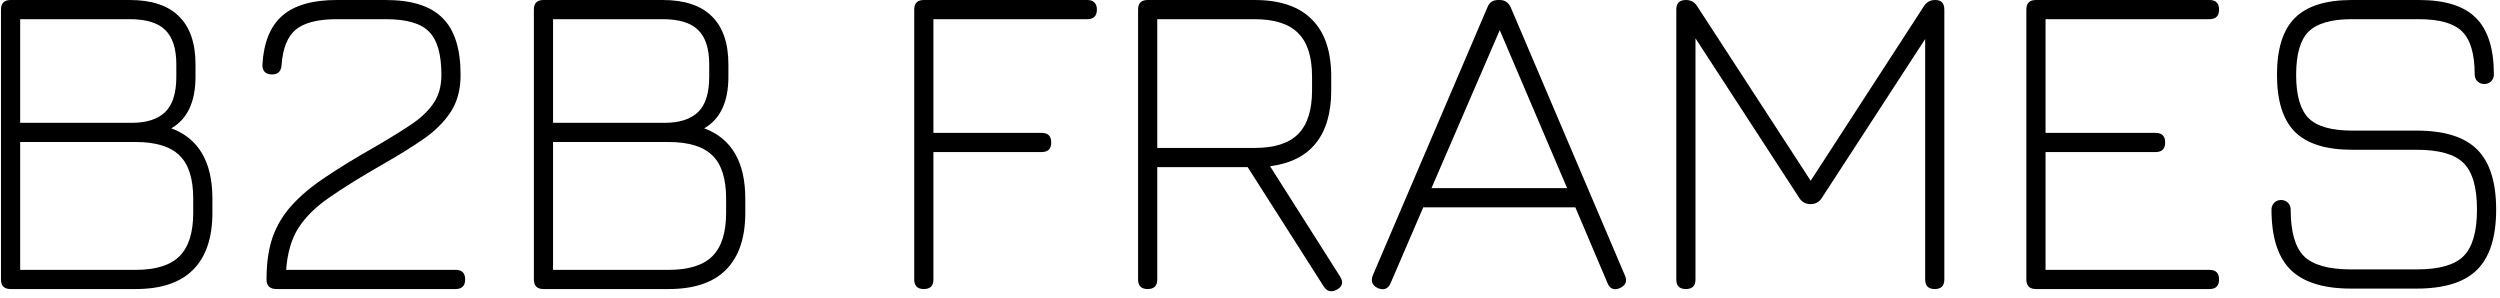
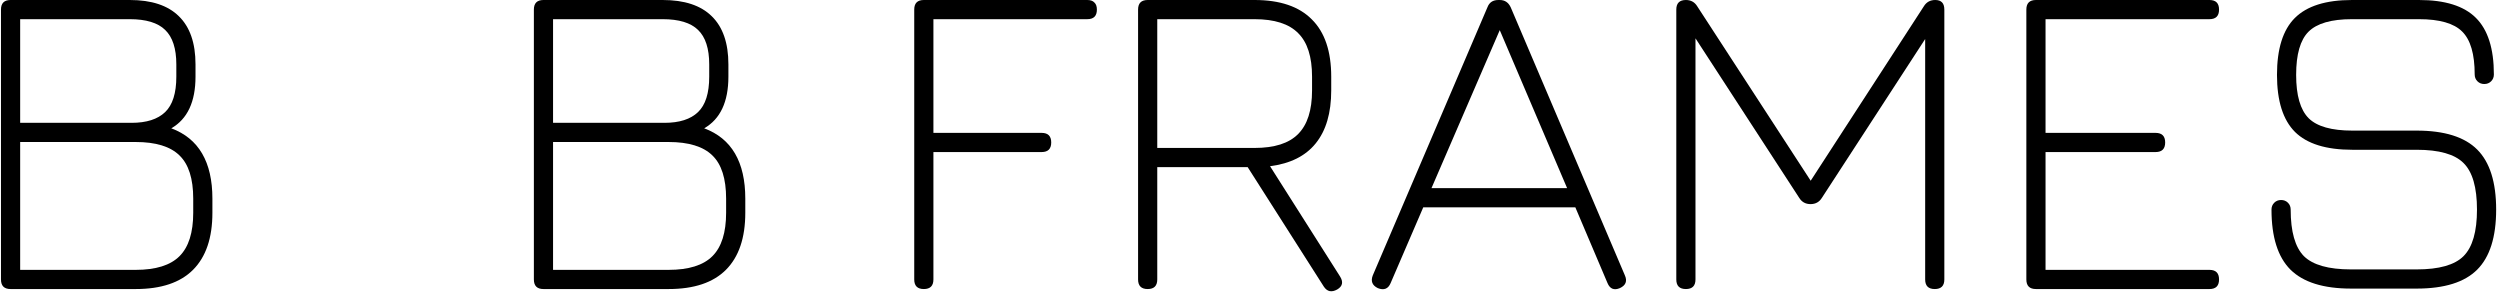
<svg xmlns="http://www.w3.org/2000/svg" version="1.1" width="8586" height="1024" viewBox="0 0 8586 1024">
  <title />
  <g id="icomoon-ignore">
</g>
  <path d="M8074.082 991.118c-94.602 0-163.879-21.693-207.754-65.083-43.402-43.386-65.103-112.128-65.103-206.222 0-9.409 3.151-17.25 9.413-23.52 6.262-6.274 14.1-9.409 23.513-9.409s17.25 3.135 23.552 9.409c6.262 6.27 9.374 14.112 9.374 23.52 0 75.8 15.163 129.119 45.489 159.961 30.838 30.318 84.677 45.477 161.516 45.477h225.831c76.839 0 130.442-15.159 160.768-45.477 30.838-30.842 46.238-84.161 46.238-159.961 0-76.32-15.399-129.638-46.238-159.957-30.326-30.318-83.929-45.477-160.768-45.477h-221.105c-89.915 0-155.53-20.389-196.805-61.16-41.314-41.299-61.952-106.641-61.952-196.030s20.401-154.47 61.164-195.244c41.275-41.297 106.614-61.945 196.017-61.945h230.518c89.403 0 154.466 20.387 195.269 61.161 41.275 40.774 61.952 105.594 61.952 194.46 0 9.409-3.151 17.25-9.413 23.524-6.302 6.273-14.139 9.409-23.552 9.409s-17.25-3.137-23.513-9.409c-6.262-6.273-9.413-14.114-9.413-23.524 0-70.047-14.375-119.185-43.126-147.413-28.239-28.228-77.627-42.342-148.204-42.342h-230.518c-70.577 0-120.241 14.375-148.992 43.126-28.199 28.228-42.338 77.627-42.338 148.197s14.375 120.231 43.126 148.981c28.751 28.227 78.69 42.342 149.78 42.342h221.105c95.153 0 164.431 21.693 207.793 65.083 43.402 43.386 65.103 112.128 65.103 206.218 0 94.094-21.701 162.836-65.103 206.222-43.362 43.39-112.64 65.083-207.793 65.083h-225.831z" />
  <path d="M6992.226 992.685c-21.937 0-32.926-10.976-32.926-32.933v-926.819c0-21.955 10.988-32.933 32.926-32.933h595.929c21.977 0 32.926 10.978 32.926 32.933s-10.949 32.933-32.926 32.933h-562.964v390.488h377.935c21.937 0 32.926 10.976 32.926 32.933 0 21.953-10.988 32.933-32.926 32.933h-377.935v404.598h562.964c21.977 0 32.926 10.98 32.926 32.933 0 21.957-10.949 32.933-32.926 32.933h-595.929z" />
  <path d="M5790.011 992.685c-21.937 0-32.926-10.976-32.926-32.933v-926.819c0-21.955 10.988-32.933 32.926-32.933 17.25 0 30.326 7.318 39.188 21.955l396.761 610.038-15.675 1.568 396.761-611.605c8.901-14.637 21.977-21.955 39.227-21.955 20.913 0 31.35 10.978 31.35 32.933v926.819c0 21.957-10.988 32.933-32.926 32.933-21.977 0-32.926-10.976-32.926-32.933v-860.954l18.826 6.273-373.248 573.971c-8.901 14.635-21.977 21.953-39.227 21.953s-30.287-7.318-39.188-21.953l-373.248-573.971 17.25 7.841v846.84c0 21.957-10.988 32.933-32.926 32.933z" />
  <path d="M4732.022 989.55c-19.338-9.409-25.088-24.048-17.25-43.91l393.649-920.549c6.262-16.728 18.786-25.092 37.612-25.092h4.726c17.25 0 29.775 8.364 37.612 25.092l392.074 920.549c8.862 19.862 3.111 34.501-17.25 43.91-19.889 8.361-33.989 2.611-42.338-17.25l-110.553-260.324h-522.24l-112.128 260.324c-8.35 19.862-23.001 25.612-43.914 17.25zM4916.303 646.109h465.762l-231.306-542.606-234.457 542.606z" />
  <path d="M4592.364 994.253c-9.413 5.23-18.038 7.058-25.876 5.49-7.326-1.568-13.863-6.534-19.614-14.899l-261.868-410.872h-310.508v385.78c0 21.957-10.988 32.933-32.965 32.933-21.941 0-32.918-10.976-32.918-32.933v-926.819c0-21.955 10.976-32.933 32.918-32.933h366.986c87.276 0 152.891 22.217 196.805 66.649 44.426 43.91 66.639 109.514 66.639 196.812v47.047c0 77.366-17.762 138.004-53.327 181.914-35.013 43.386-87.276 69.526-156.79 78.411l239.931 377.943c12.524 19.342 9.413 34.501-9.413 45.477zM3974.498 508.105h334.021c68.49 0 118.39-15.943 149.74-47.833 31.902-31.886 47.852-81.808 47.852-149.764v-47.047c0-68.479-15.951-118.401-47.852-149.765-31.35-31.887-81.25-47.831-149.74-47.831h-334.021v442.24z" />
  <path d="M3172.777 992.685c-21.953 0-32.929-10.976-32.929-32.933v-926.819c0-21.955 10.976-32.933 32.929-32.933h561.428c10.976 0 19.078 2.875 24.304 8.625 5.75 5.227 8.625 13.33 8.625 24.308 0 21.955-10.976 32.933-32.929 32.933h-528.494v390.488h371.669c21.957 0 32.933 10.976 32.933 32.933 0 21.953-10.976 32.933-32.933 32.933h-371.669v437.532c0 21.957-10.976 32.933-32.933 32.933z" />
  <path d="M1866.472 992.685c-21.957 0-32.933-10.976-32.933-32.933v-926.819c0-21.955 10.976-32.933 32.933-32.933h409.305c74.752 0 130.946 18.557 168.586 55.672 38.16 37.114 57.238 92.264 57.238 165.447v42.342c0 86.252-27.703 145.323-83.113 177.209 94.094 35.025 141.139 115.527 141.139 241.506v48.616c0 86.252-22.217 151.595-66.651 196.025-43.91 43.914-109.513 65.867-196.809 65.867h-429.694zM1899.406 926.818h396.761c69.002 0 119.182-15.679 150.548-47.045s47.045-81.026 47.045-148.98v-48.616c0-68.478-15.679-117.878-47.045-148.196-31.366-30.842-81.546-46.261-150.548-46.261h-396.761v439.099zM1899.406 421.853h382.645c51.228 0 89.651-12.284 115.263-36.854 25.616-24.569 38.424-65.081 38.424-121.537v-42.342c0-54.365-12.808-93.832-38.424-118.401-25.092-24.569-65.603-36.853-121.537-36.853h-376.371v355.987z" />
-   <path d="M1564.577 992.685h-614.743c-23.001 0-34.501-10.976-34.501-32.933 0-56.454 7.058-105.070 21.169-145.845 14.639-40.771 36.856-77.363 66.651-109.773 29.794-32.933 67.958-64.823 114.479-95.661 46.525-31.366 101.935-65.343 166.235-101.935 49.66-28.751 91.739-54.626 126.24-77.627s60.64-47.571 78.411-73.708c18.298-26.66 27.443-59.331 27.443-98.014 0-70.57-14.112-119.969-42.338-148.197-27.707-28.751-77.367-43.126-148.984-43.126h-167.798c-64.299 0-111.084 11.762-140.355 35.285-28.751 23.524-45.217 64.036-49.4 121.537-0.524 10.978-3.659 19.341-9.409 25.092-5.23 5.228-13.068 7.841-23.524 7.841-10.976 0-19.342-2.875-25.092-8.625-5.75-6.273-8.365-14.898-7.841-25.876 4.706-76.32 27.707-132.254 69.002-167.8 41.299-35.546 103.503-53.32 186.62-53.32h167.798c89.391 0 154.47 20.648 195.245 61.945 41.295 40.774 61.944 105.855 61.944 195.244 0 51.229-11.76 94.355-35.285 129.378-23.524 35.026-55.41 66.128-95.661 93.311-39.727 27.179-84.425 54.886-134.085 83.113-74.752 42.866-135.912 80.766-183.481 113.696-47.569 32.414-83.637 67.698-108.205 105.858-24.048 37.636-38.164 85.728-42.342 144.274h581.809c21.957 0 32.933 10.98 32.933 32.933 0 21.957-10.976 32.933-32.933 32.933z" />
  <path d="M36.317 992.685c-21.955 0-32.933-10.976-32.933-32.933v-926.819c0-21.955 10.978-32.933 32.933-32.933h409.308c74.752 0 130.946 18.557 168.582 55.672 38.16 37.114 57.242 92.264 57.242 165.447v42.342c0 86.252-27.707 145.323-83.117 177.209 94.094 35.025 141.143 115.527 141.143 241.506v48.616c0 86.252-22.217 151.595-66.651 196.025-43.91 43.914-109.517 65.867-196.813 65.867h-429.693zM69.25 926.818h396.761c69.002 0 119.186-15.679 150.548-47.045 31.366-31.366 47.049-81.026 47.049-148.98v-48.616c0-68.478-15.683-117.878-47.049-148.196-31.362-30.842-81.546-46.261-150.548-46.261h-396.761v439.099zM69.25 421.853h382.645c51.232 0 89.651-12.284 115.267-36.854 25.612-24.569 38.42-65.081 38.42-121.537v-42.342c0-54.365-12.808-93.832-38.42-118.401-25.092-24.569-65.607-36.853-121.537-36.853h-376.375v355.987z" />
</svg>